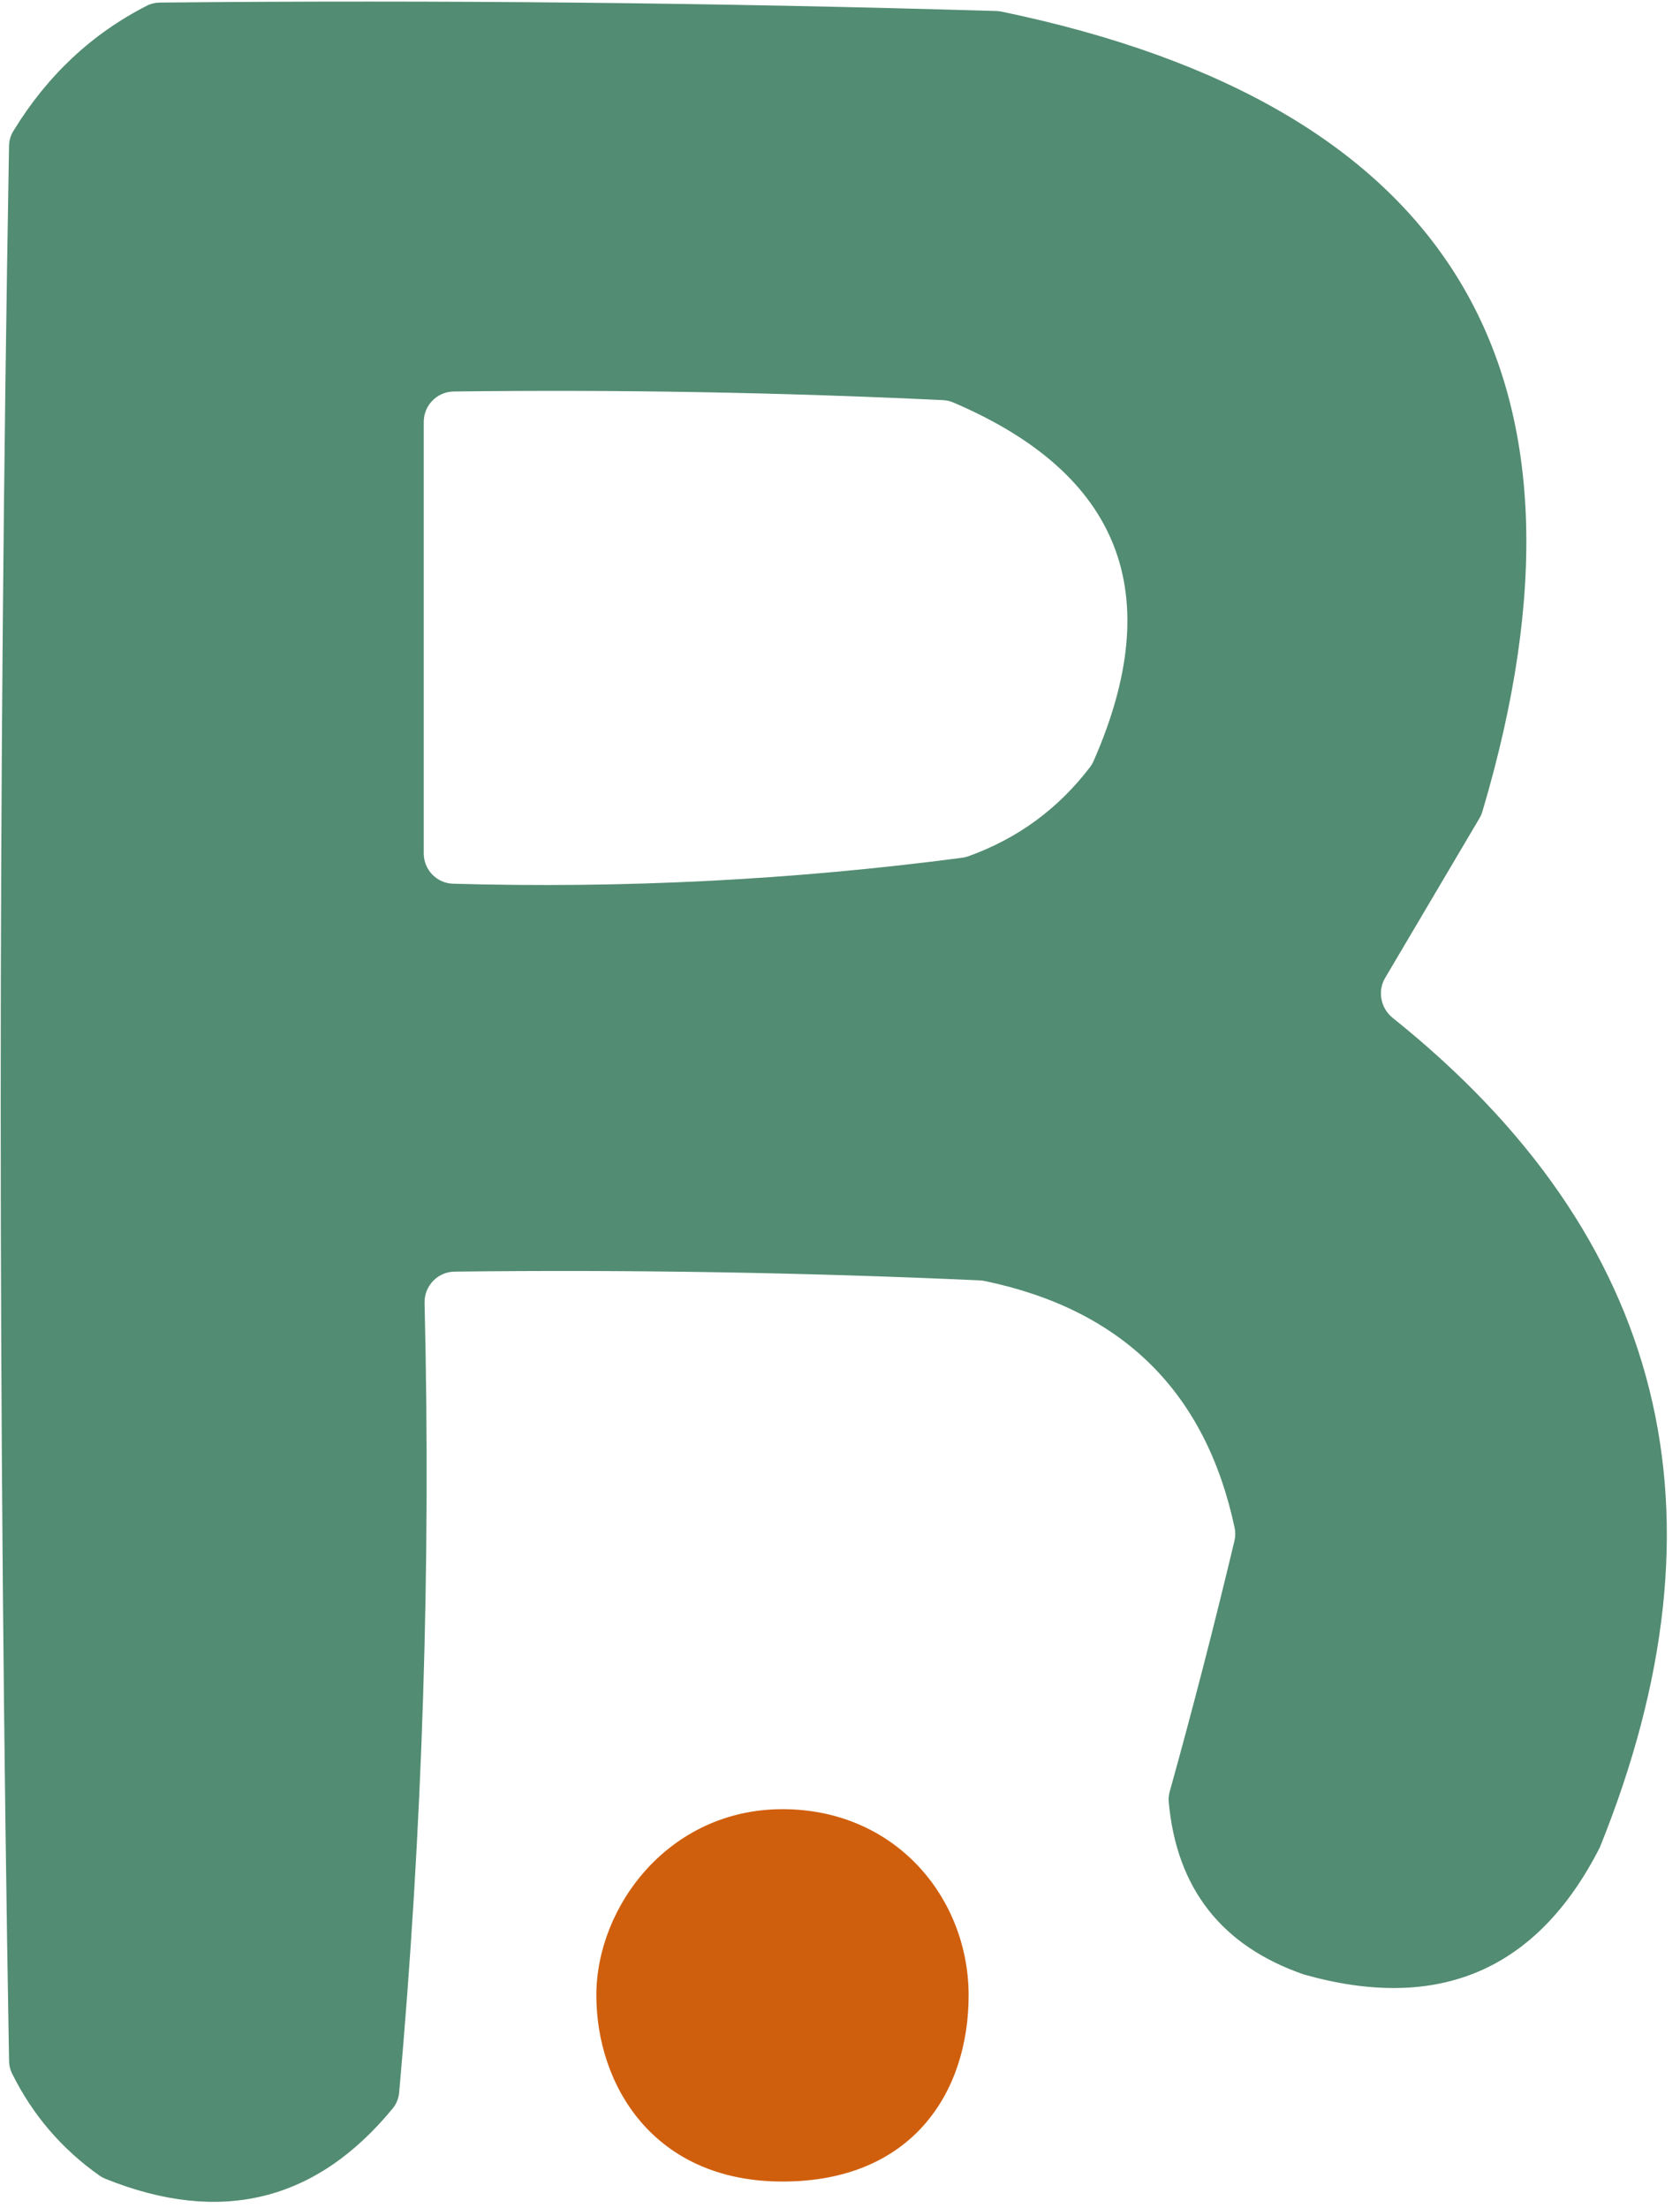
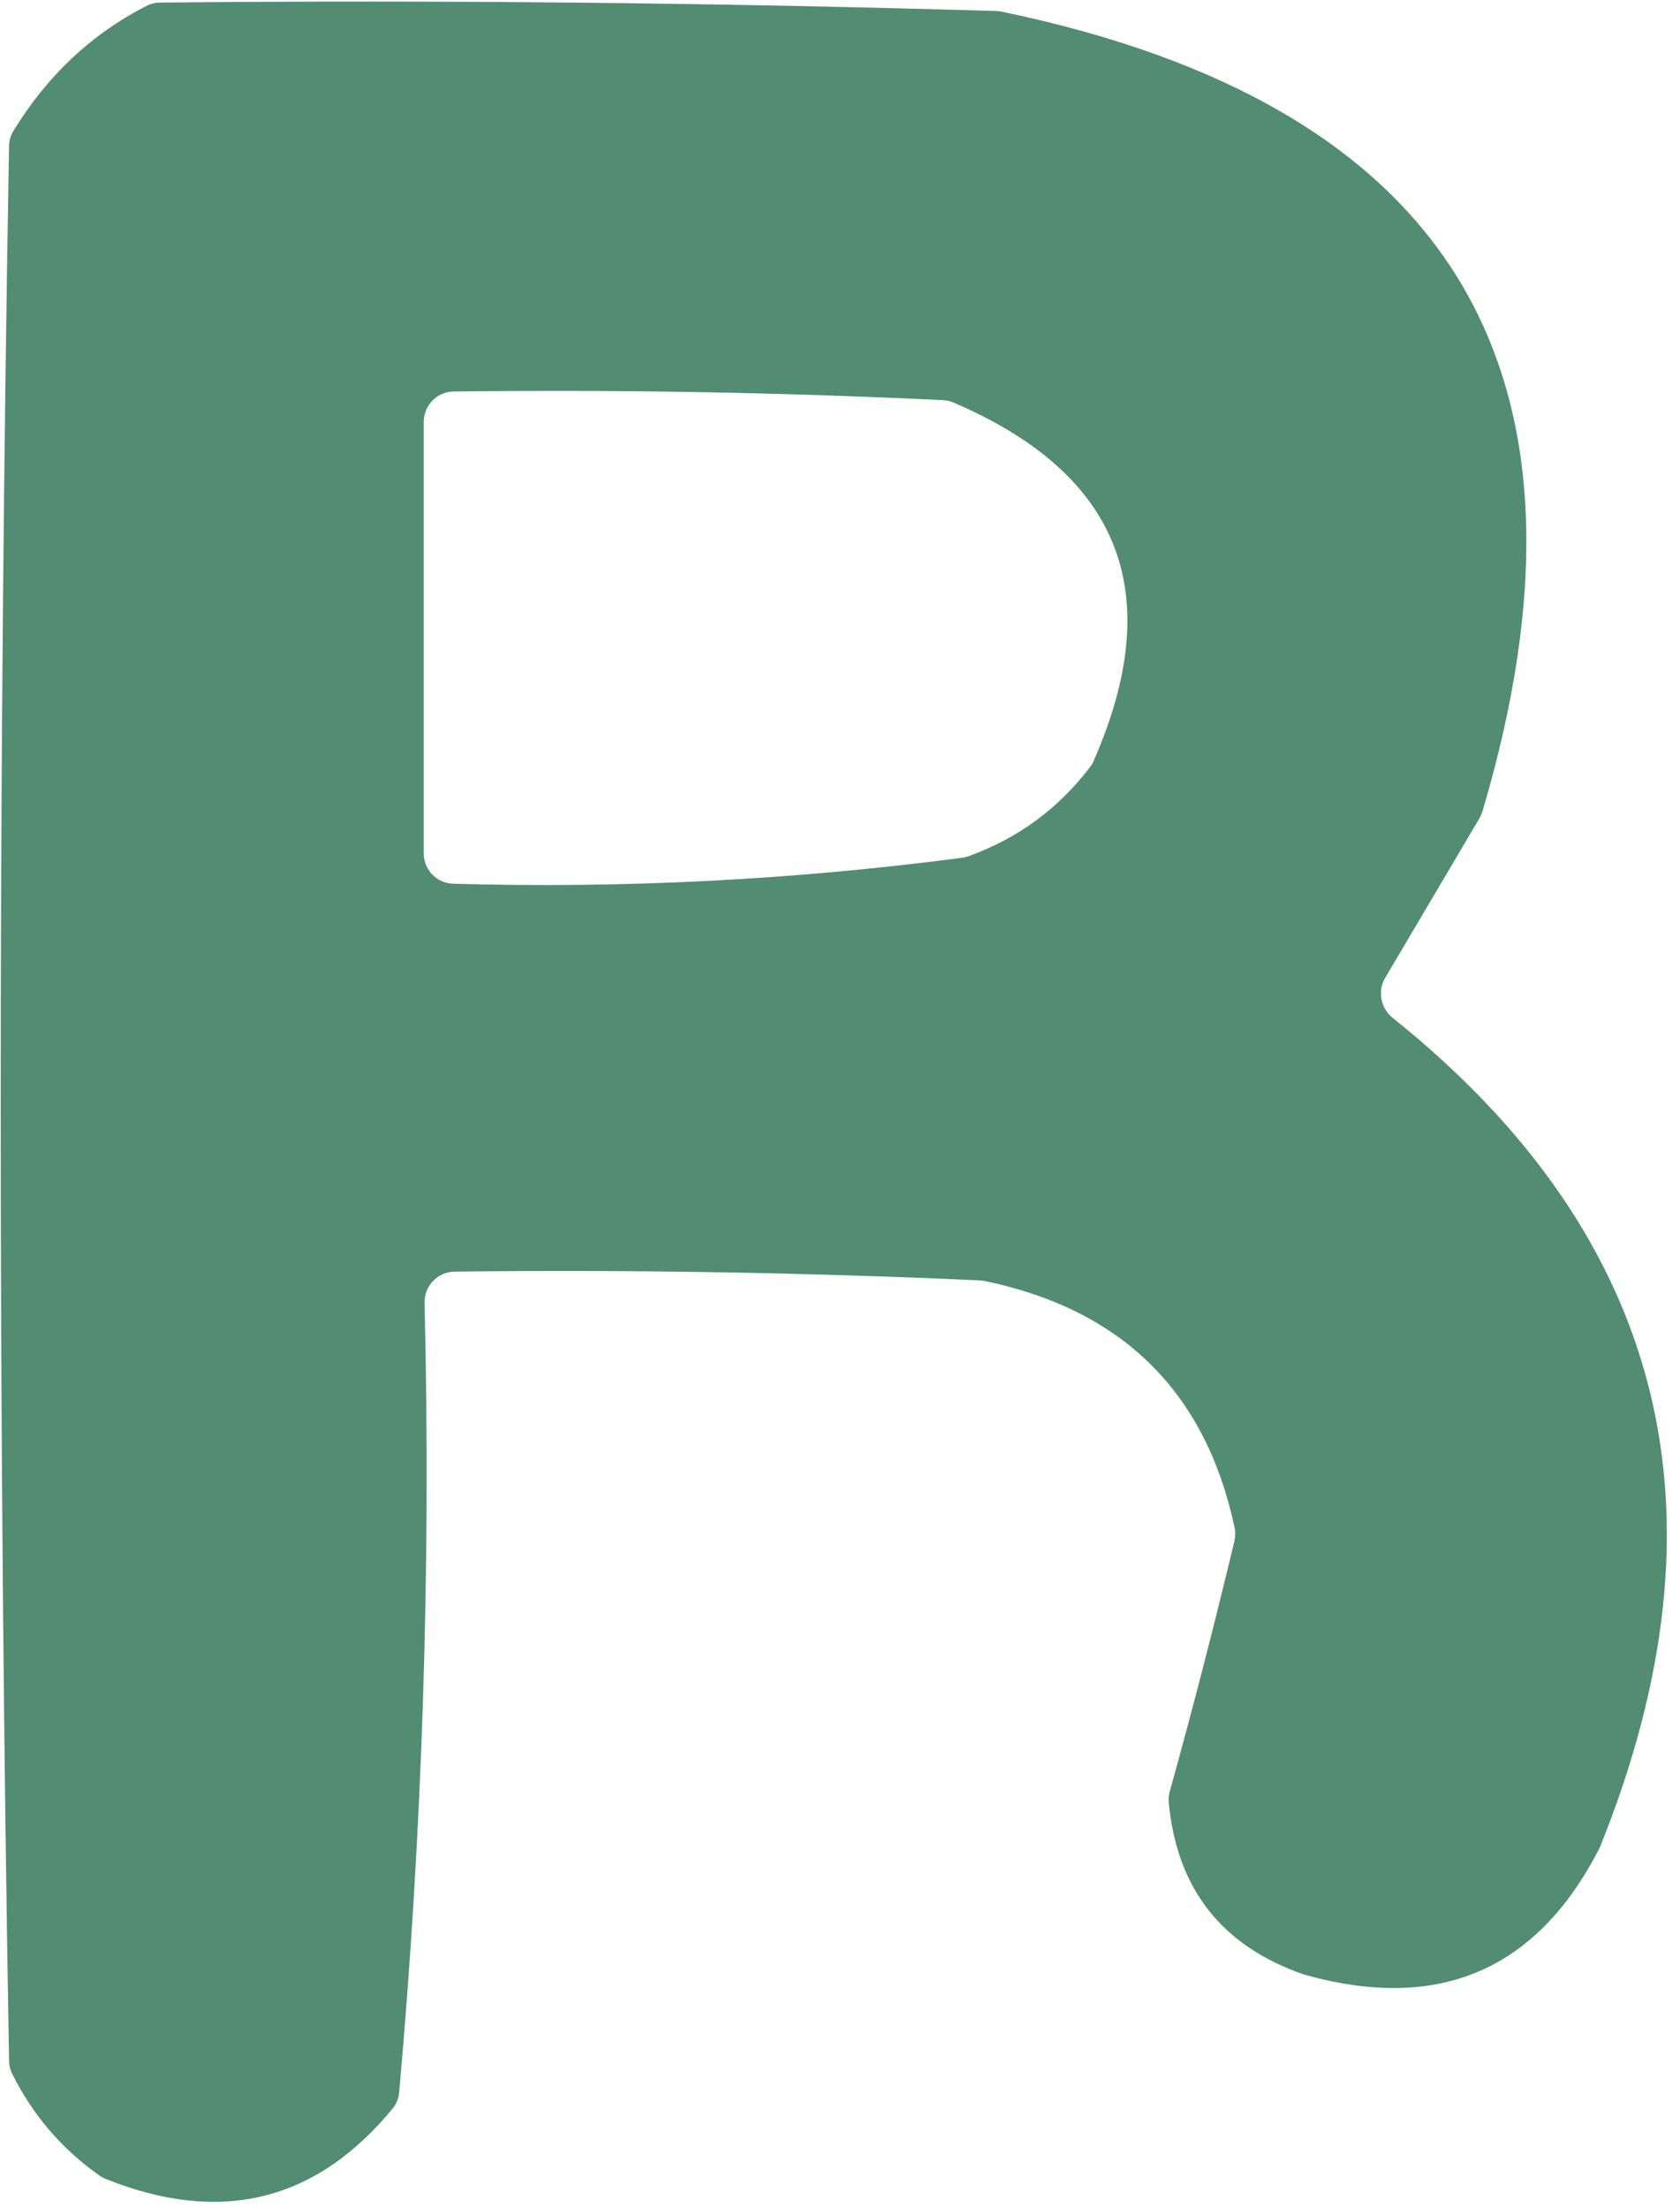
<svg xmlns="http://www.w3.org/2000/svg" width="121" height="159" viewBox="0 0 121 159" fill="none">
  <path opacity="0.96" fill-rule="evenodd" clip-rule="evenodd" d="M10.58 0.41C10.868 0.263 11.189 0.189 11.513 0.186C31.602 -0.009 51.687 0.194 71.768 0.794C71.894 0.798 72.023 0.813 72.147 0.839C104.626 7.587 116.167 26.785 106.77 58.43C106.719 58.6 106.646 58.768 106.556 58.92C104.291 62.753 102.028 66.584 99.763 70.417C99.197 71.374 99.444 72.605 100.312 73.3C119.98 89.056 124.951 108.968 115.223 133.034C110.722 141.881 103.614 144.928 93.895 142.174C87.985 140.123 84.745 135.985 84.177 129.76C84.154 129.508 84.18 129.253 84.248 129.009C85.912 123.03 87.465 117.01 88.91 110.951C88.983 110.645 88.989 110.325 88.924 110.018C86.84 100.227 80.834 94.301 70.906 92.24C70.796 92.217 70.683 92.203 70.57 92.198C57.967 91.628 45.358 91.417 32.744 91.567C31.521 91.581 30.55 92.596 30.579 93.819C31.041 112.875 30.432 131.826 28.75 150.671C28.713 151.091 28.555 151.495 28.287 151.821C22.772 158.537 15.871 160.226 7.582 156.888C7.438 156.83 7.3 156.755 7.173 156.666C4.449 154.747 2.346 152.292 0.864 149.299C0.727 149.023 0.658 148.718 0.653 148.41C-0.148 102.444 -0.149 56.478 0.651 10.512C0.658 10.137 0.759 9.769 0.954 9.449C3.39 5.453 6.6 2.439 10.58 0.41ZM30.52 30.381C30.52 29.183 31.481 28.206 32.679 28.191C44.432 28.045 56.178 28.252 67.919 28.813C68.172 28.825 68.425 28.882 68.658 28.981C80.706 34.127 84.074 42.738 78.76 54.811C78.695 54.958 78.613 55.099 78.516 55.227C76.22 58.242 73.291 60.387 69.73 61.663C69.591 61.713 69.447 61.747 69.3 61.766C57.147 63.363 44.924 63.986 32.632 63.635C31.453 63.602 30.52 62.632 30.52 61.452C30.52 51.095 30.52 40.738 30.52 30.381Z" fill="#4B876C" />
-   <path d="M69.764 143.683C69.764 136.688 64.518 130.276 56.358 130.276C48.197 130.276 42.951 137.271 42.951 143.683C42.951 150.094 47.032 157.089 56.358 157.089C65.684 157.089 69.764 150.677 69.764 143.683Z" fill="#D05F0D" />
</svg>